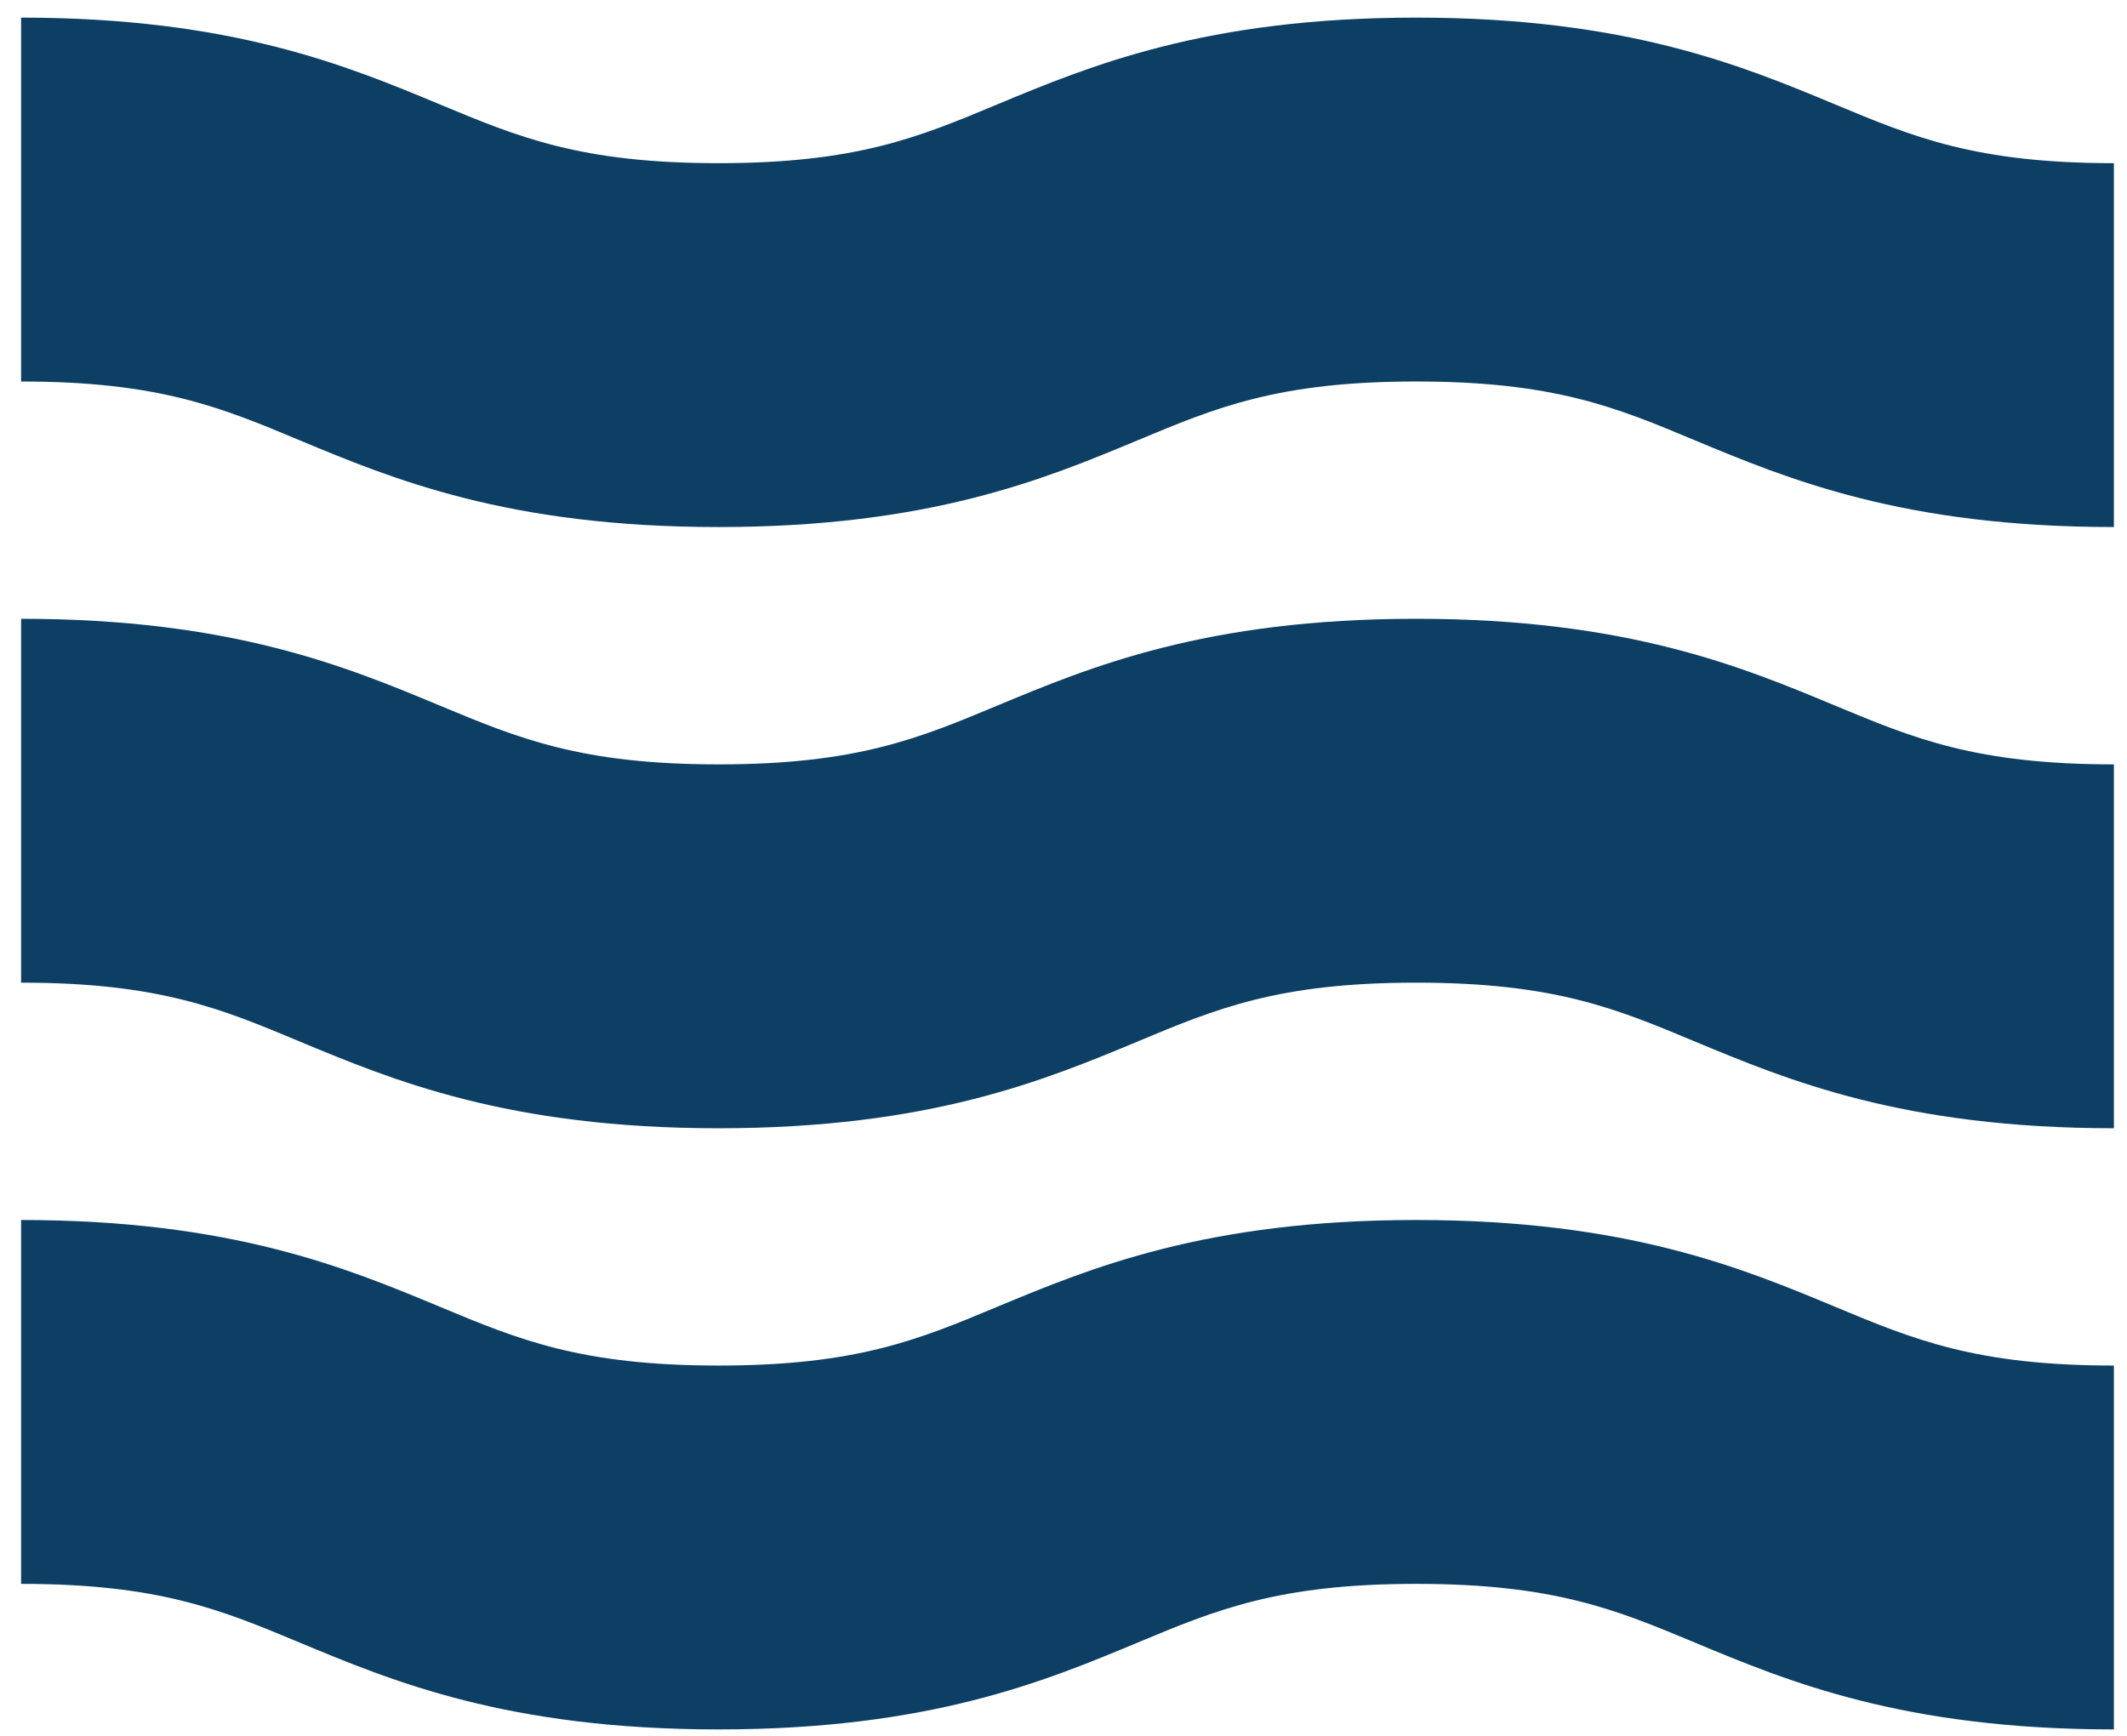
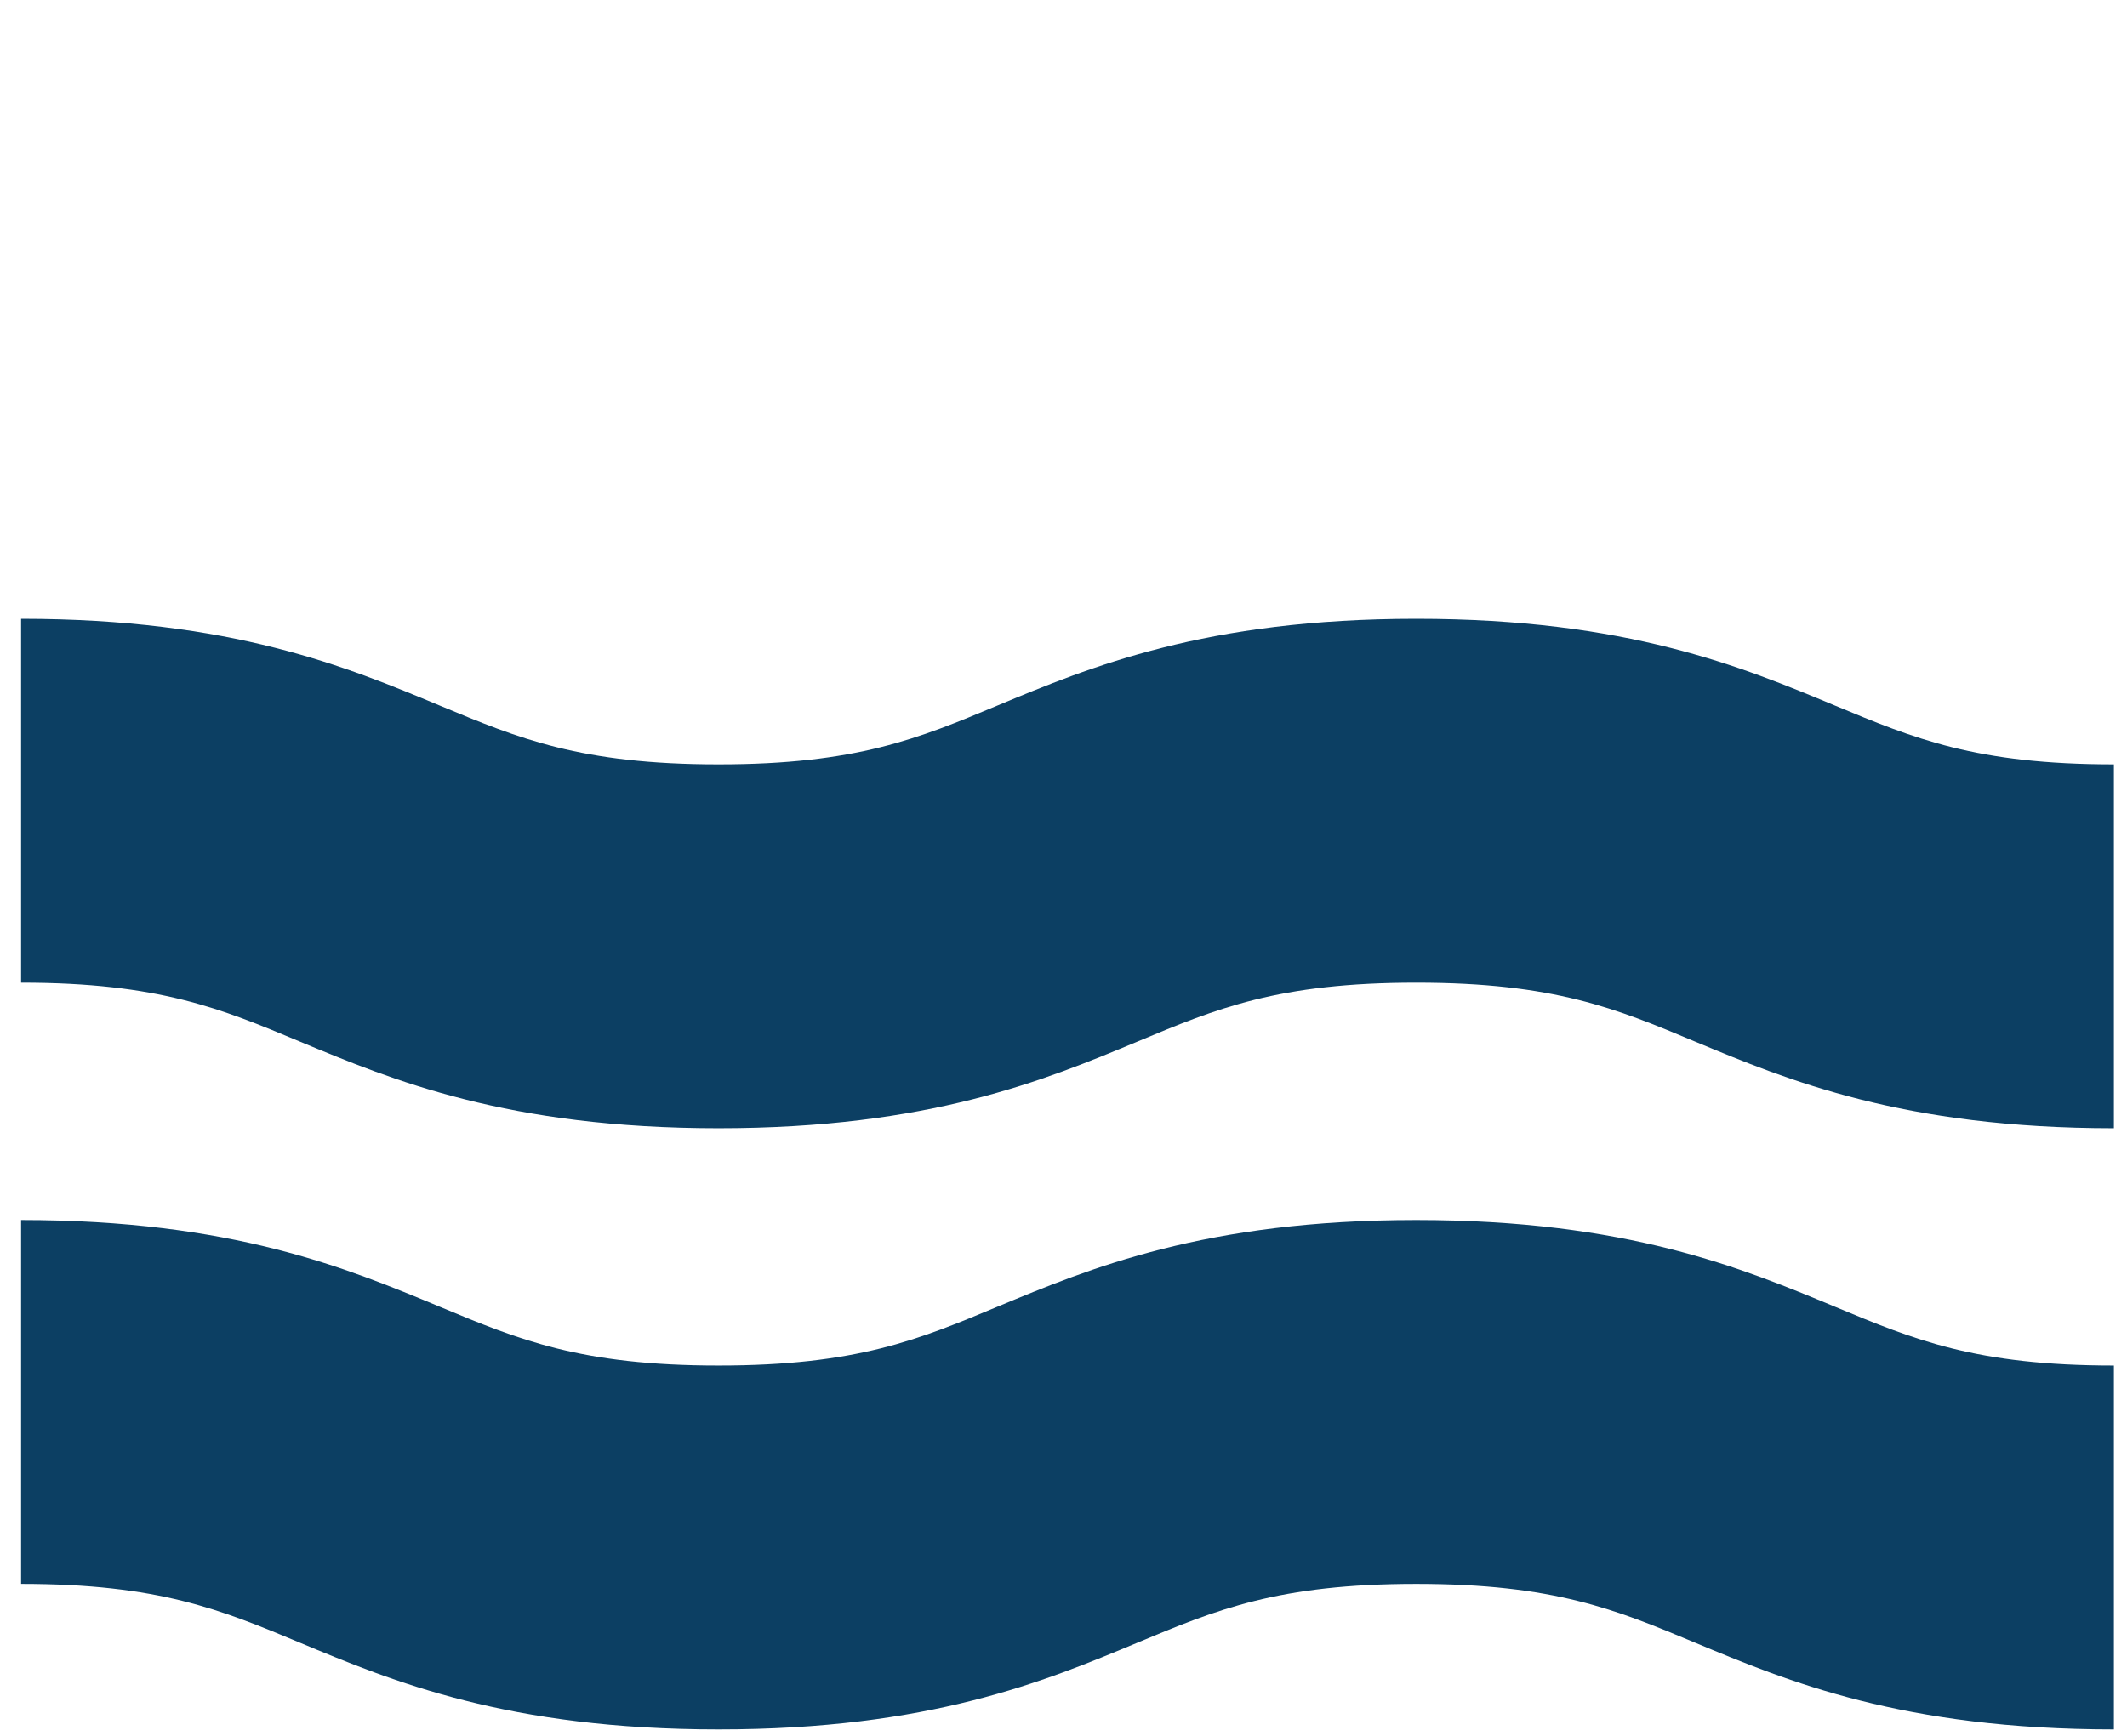
<svg xmlns="http://www.w3.org/2000/svg" width="49px" height="40px" viewBox="0 0 49 40" version="1.1">
  <title>icon</title>
  <desc>Created with Sketch.</desc>
  <defs />
  <g id="BUILDING" stroke="none" stroke-width="1" fill="none" fill-rule="evenodd">
    <g id="icon" fill="#0C3F63">
      <path d="M48.698,25.999 C43.84,25.999 41.183,24.89 39.047,24.001 C37.236,23.242 35.805,22.644 32.626,22.644 C29.448,22.644 28.018,23.242 26.206,24.001 C24.07,24.89 21.414,25.999 16.553,25.999 C11.698,25.999 9.042,24.89 6.906,24.001 C5.094,23.242 3.663,22.644 0.486,22.644 L0.486,14.259 C5.344,14.259 7.998,15.37 10.134,16.26 C11.948,17.016 13.379,17.614 16.553,17.614 C19.733,17.614 21.164,17.016 22.973,16.26 C25.111,15.37 27.77,14.259 32.626,14.259 C37.483,14.259 40.14,15.37 42.276,16.26 C44.09,17.016 45.521,17.614 48.698,17.614 L48.698,25.999 Z" id="Fill-3" />
      <path d="M48.698,39.852 C43.84,39.852 41.183,38.743 39.047,37.852 C37.236,37.095 35.805,36.498 32.626,36.498 C29.448,36.498 28.018,37.095 26.206,37.852 C24.07,38.743 21.414,39.852 16.553,39.852 C11.698,39.852 9.042,38.743 6.906,37.852 C5.094,37.095 3.663,36.498 0.486,36.498 L0.486,28.113 C5.344,28.113 7.998,29.224 10.134,30.113 C11.948,30.87 13.379,31.467 16.553,31.467 C19.733,31.467 21.164,30.87 22.973,30.113 C25.111,29.224 27.77,28.113 32.626,28.113 C37.483,28.113 40.14,29.224 42.276,30.113 C44.09,30.87 45.521,31.467 48.698,31.467 L48.698,39.852 Z" id="Fill-5" />
-       <path d="M48.698,12.145 C43.84,12.145 41.183,11.037 39.047,10.147 C37.236,9.388 35.805,8.791 32.626,8.791 C29.448,8.791 28.018,9.388 26.206,10.147 C24.07,11.037 21.414,12.145 16.553,12.145 C11.698,12.145 9.042,11.037 6.906,10.147 C5.094,9.388 3.663,8.791 0.486,8.791 L0.486,0.406 C5.344,0.406 7.998,1.517 10.134,2.406 C11.948,3.163 13.379,3.76 16.553,3.76 C19.733,3.76 21.164,3.163 22.973,2.406 C25.111,1.517 27.77,0.406 32.626,0.406 C37.483,0.406 40.14,1.517 42.276,2.406 C44.09,3.163 45.521,3.76 48.698,3.76 L48.698,12.145 Z" id="Fill-7" />
    </g>
  </g>
</svg>